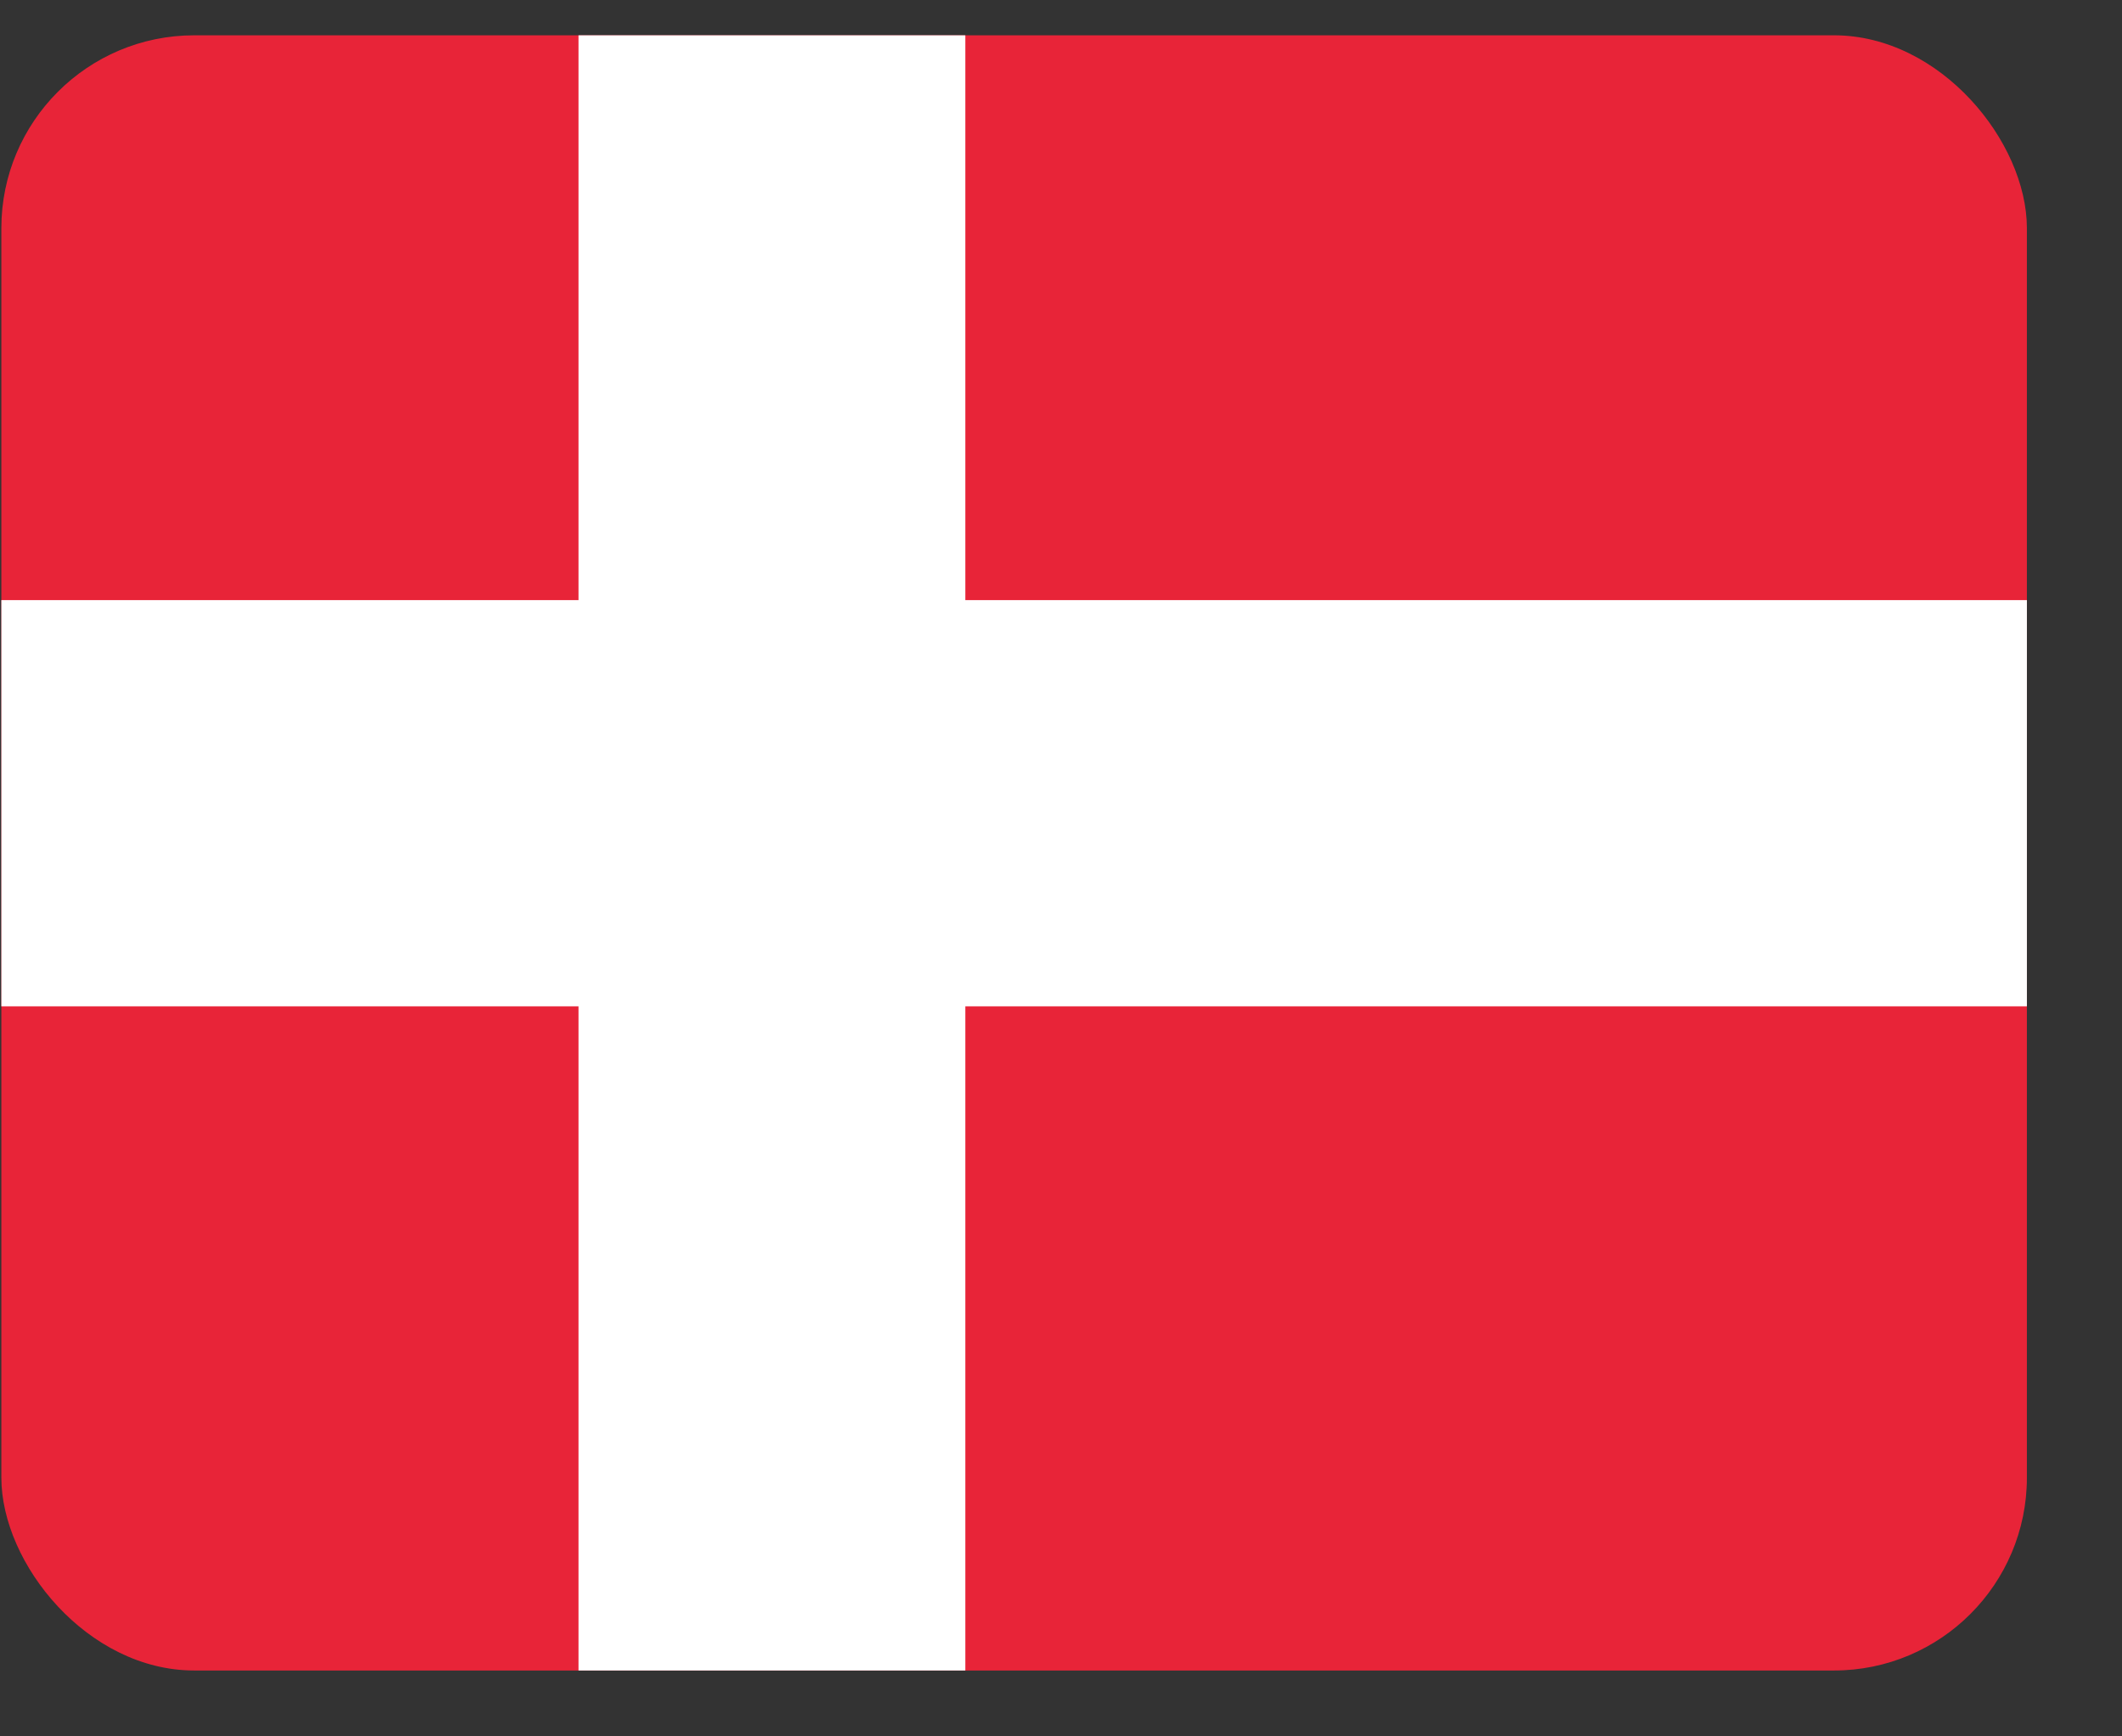
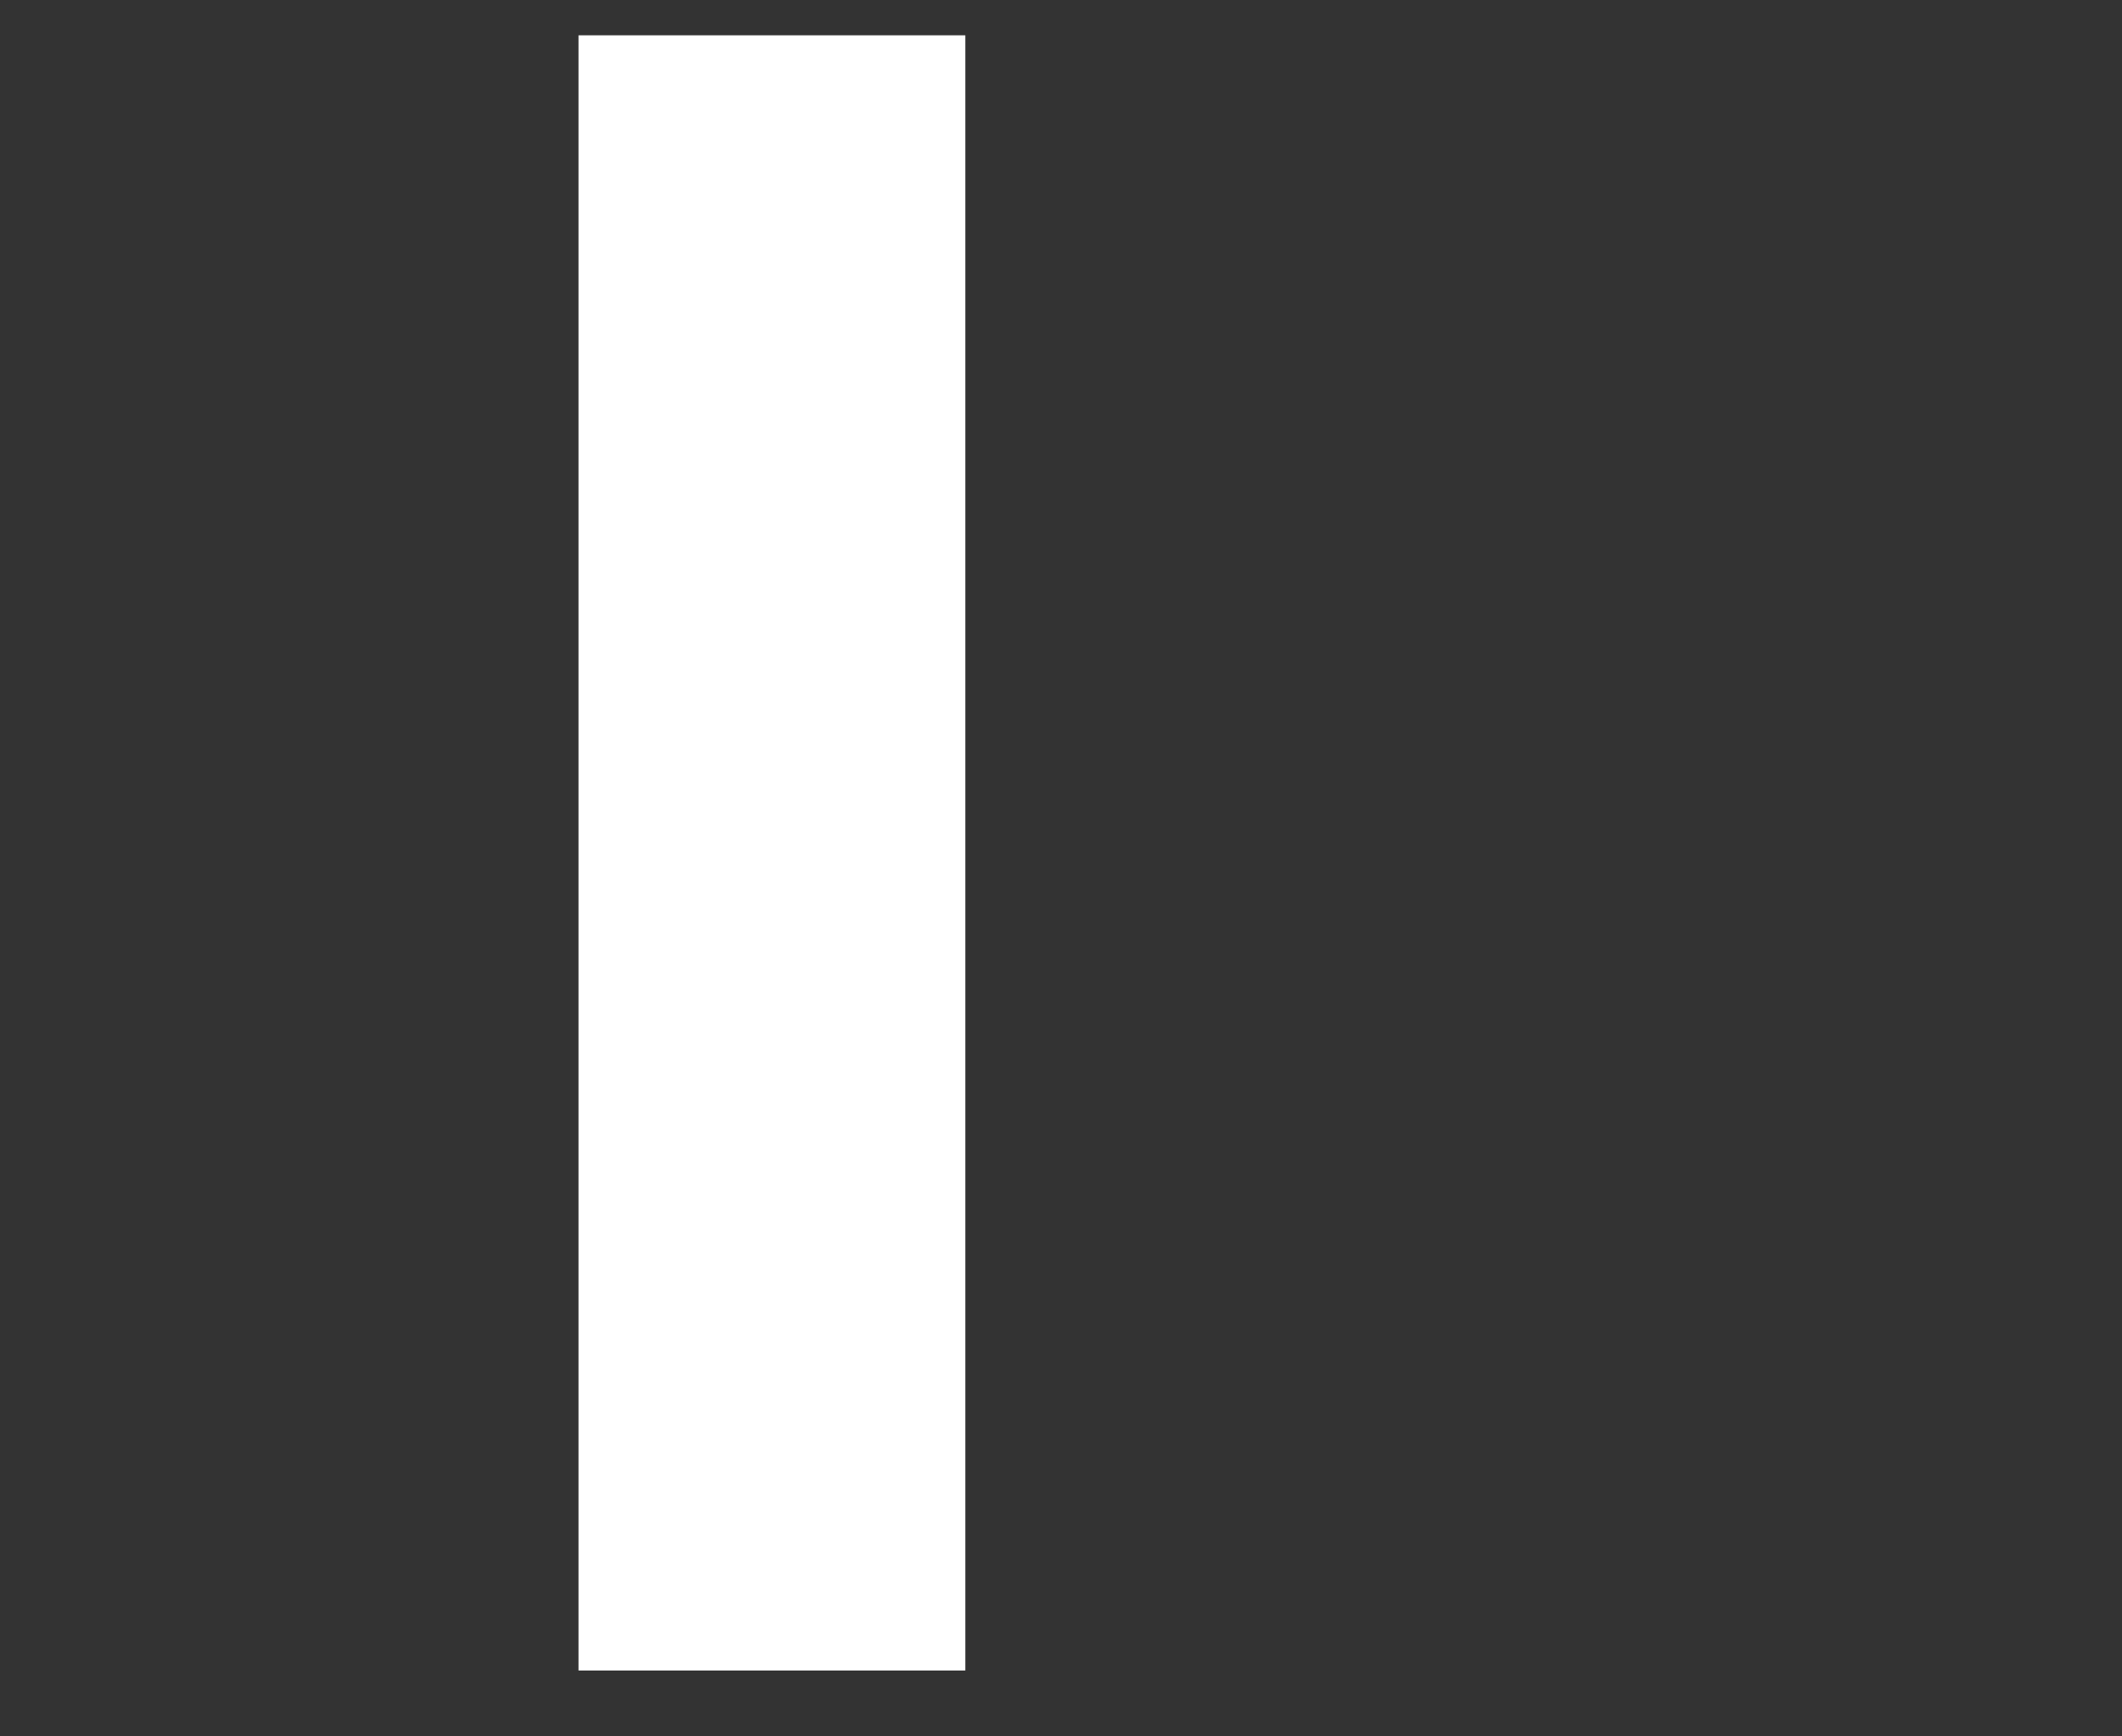
<svg xmlns="http://www.w3.org/2000/svg" width="22" height="18" viewBox="0 0 22 18" fill="none">
  <rect x="0" y="0" width="22" height="18" fill="#333333" stroke="none" />
-   <rect x="0.014" y="0.366" width="21" height="16.951" rx="2" fill="#E82438" />
  <path d="M10.008 0.366L10.008 17.317L5.998 17.317L5.998 0.366L10.008 0.366Z" fill="white" />
-   <path d="M21.014 10.432L0.014 10.432L0.014 6.221L21.014 6.221L21.014 10.432Z" fill="white" />
</svg>